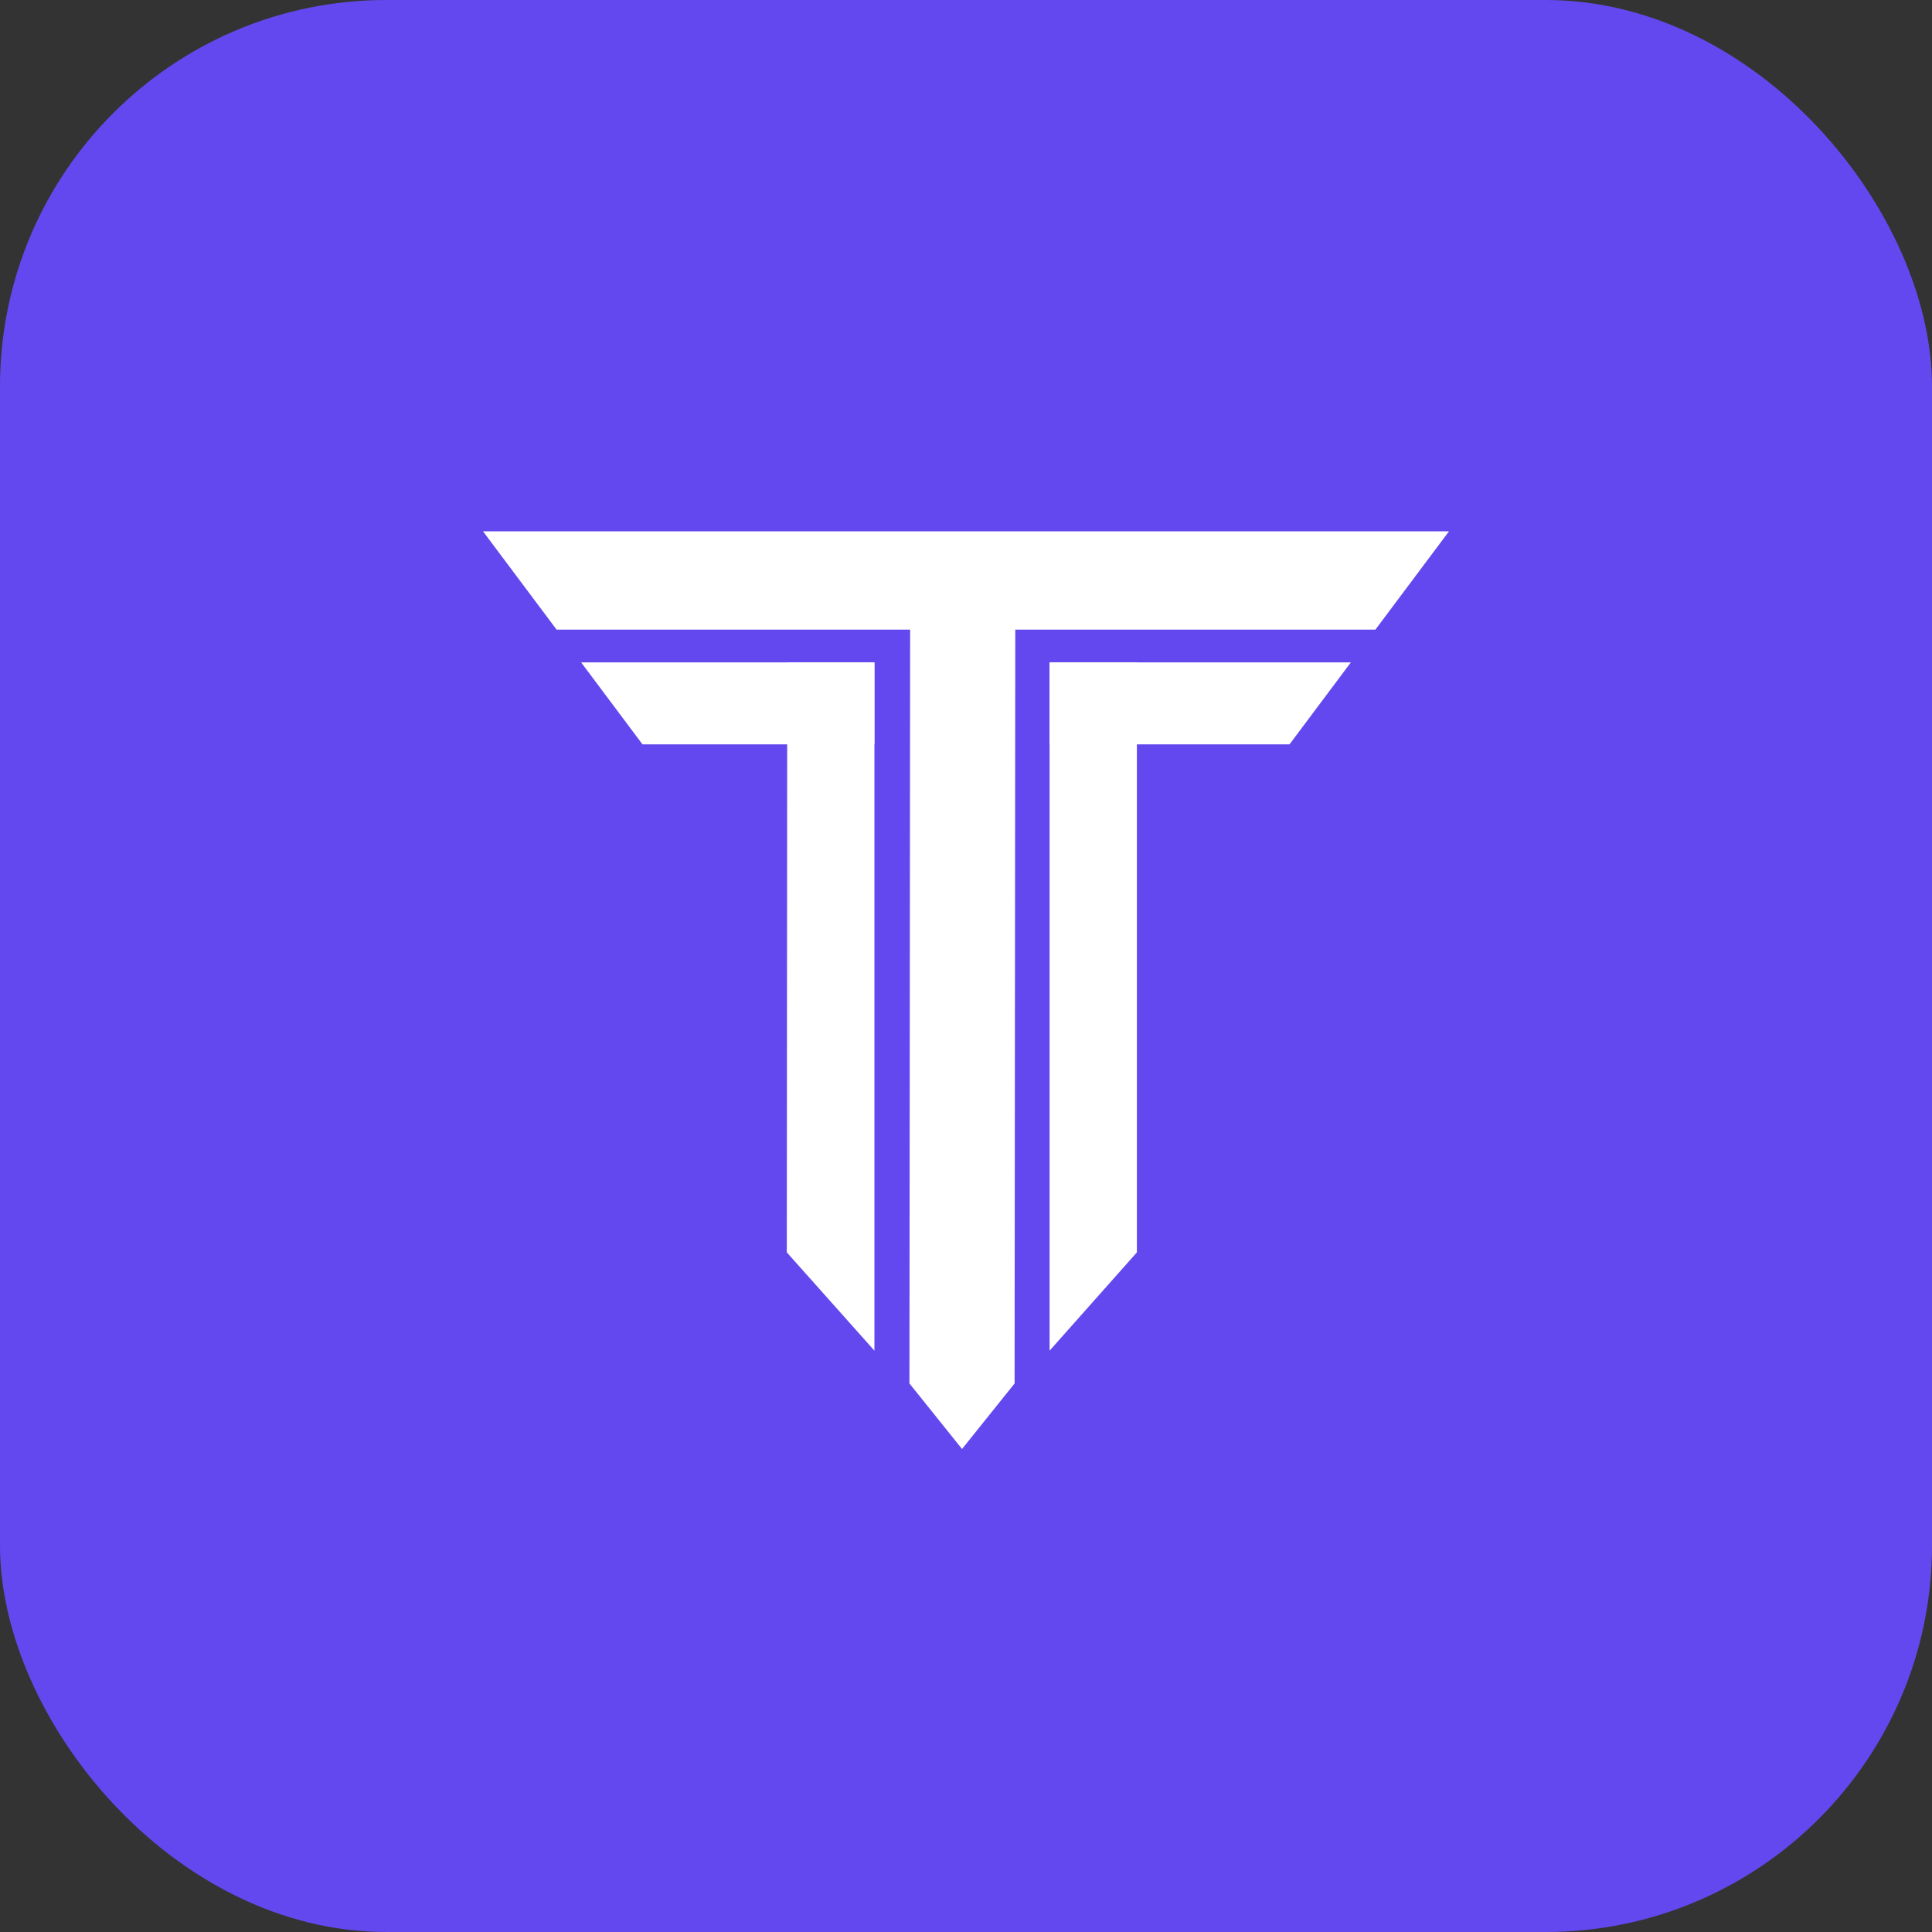
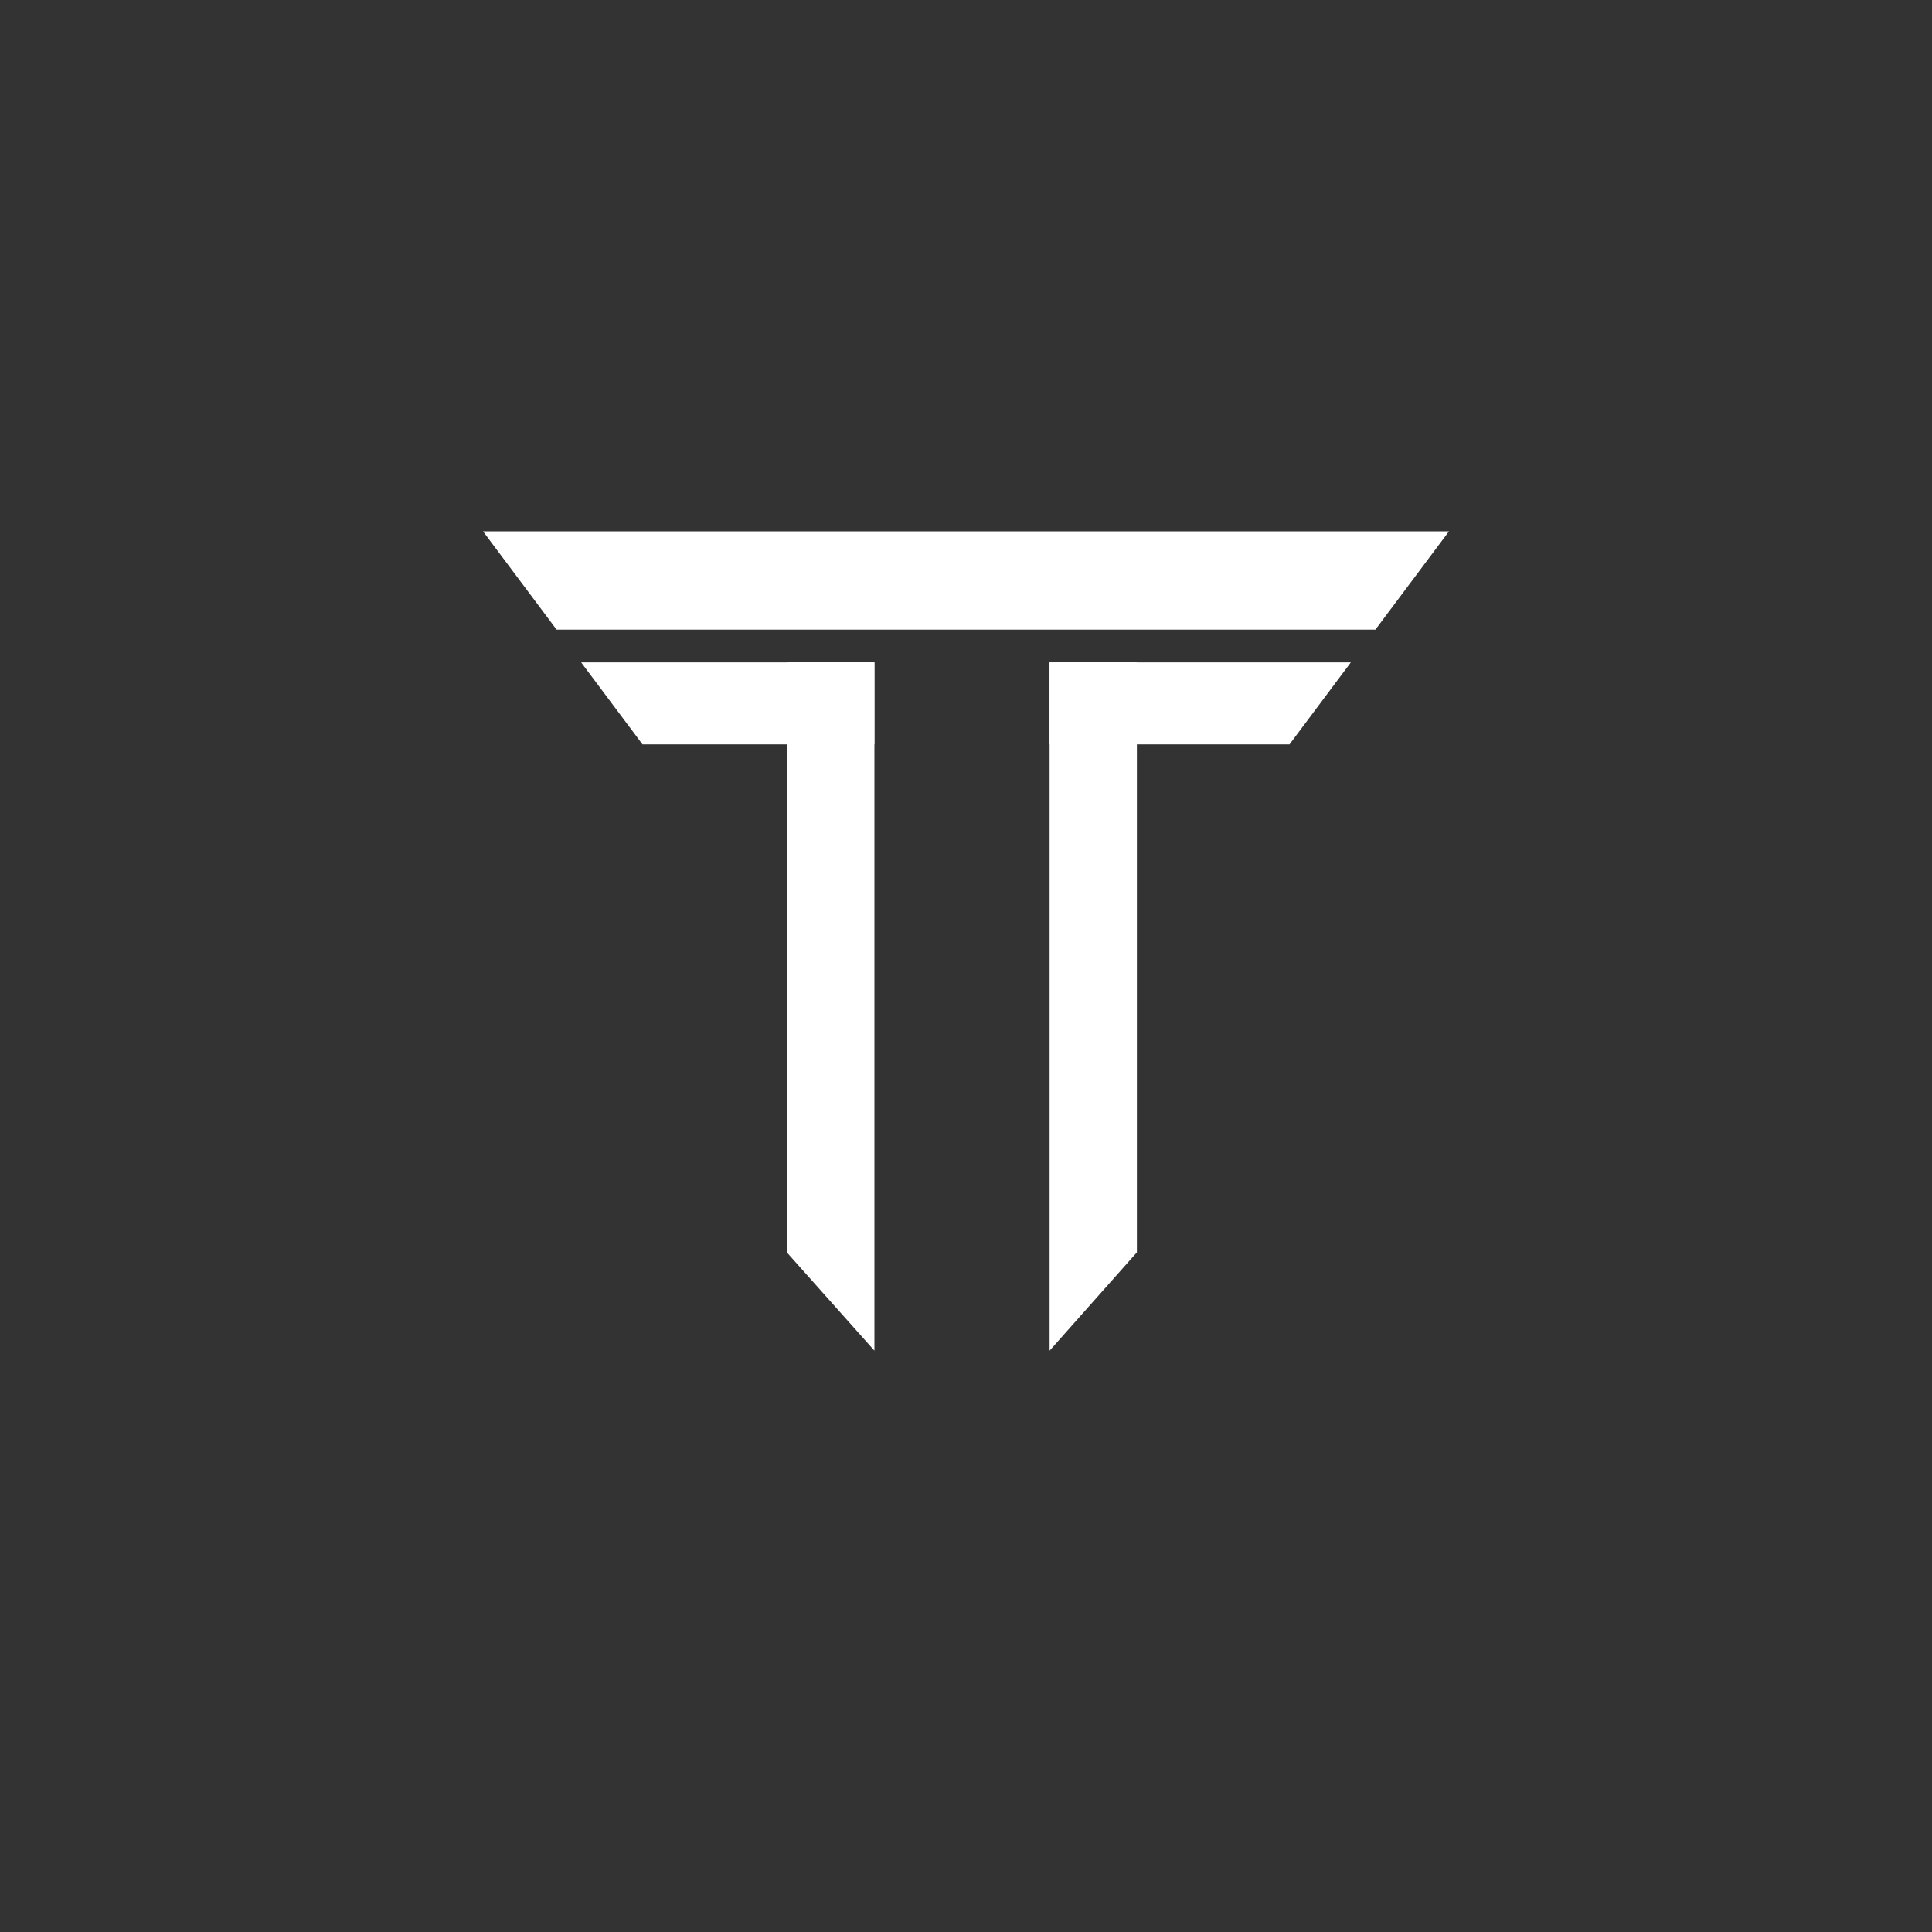
<svg xmlns="http://www.w3.org/2000/svg" width="40" height="40" viewBox="0 0 40 40" fill="none">
  <rect x="0" y="0" width="40" height="40" fill="#333333" stroke="none" />
-   <rect width="40" height="40" rx="8" fill="#6448EF" />
  <path d="M10 11H30L28.476 13.036H11.524L10 11Z" fill="white" />
  <path d="M12.032 13.714H18.104V15.411L13.302 15.411L12.032 13.714Z" fill="white" />
  <path d="M21.731 13.714H27.968L26.698 15.411H21.731V13.714Z" fill="white" />
-   <path d="M21.022 11.246L21.006 28.643L19.918 30L18.829 28.643L18.845 11.238L21.022 11.246Z" fill="white" />
  <path d="M23.538 13.714V25.929L21.731 27.964V13.714H23.538Z" fill="white" />
  <path d="M18.104 13.714V27.964L16.29 25.929L16.299 13.714H18.104Z" fill="white" />
</svg>